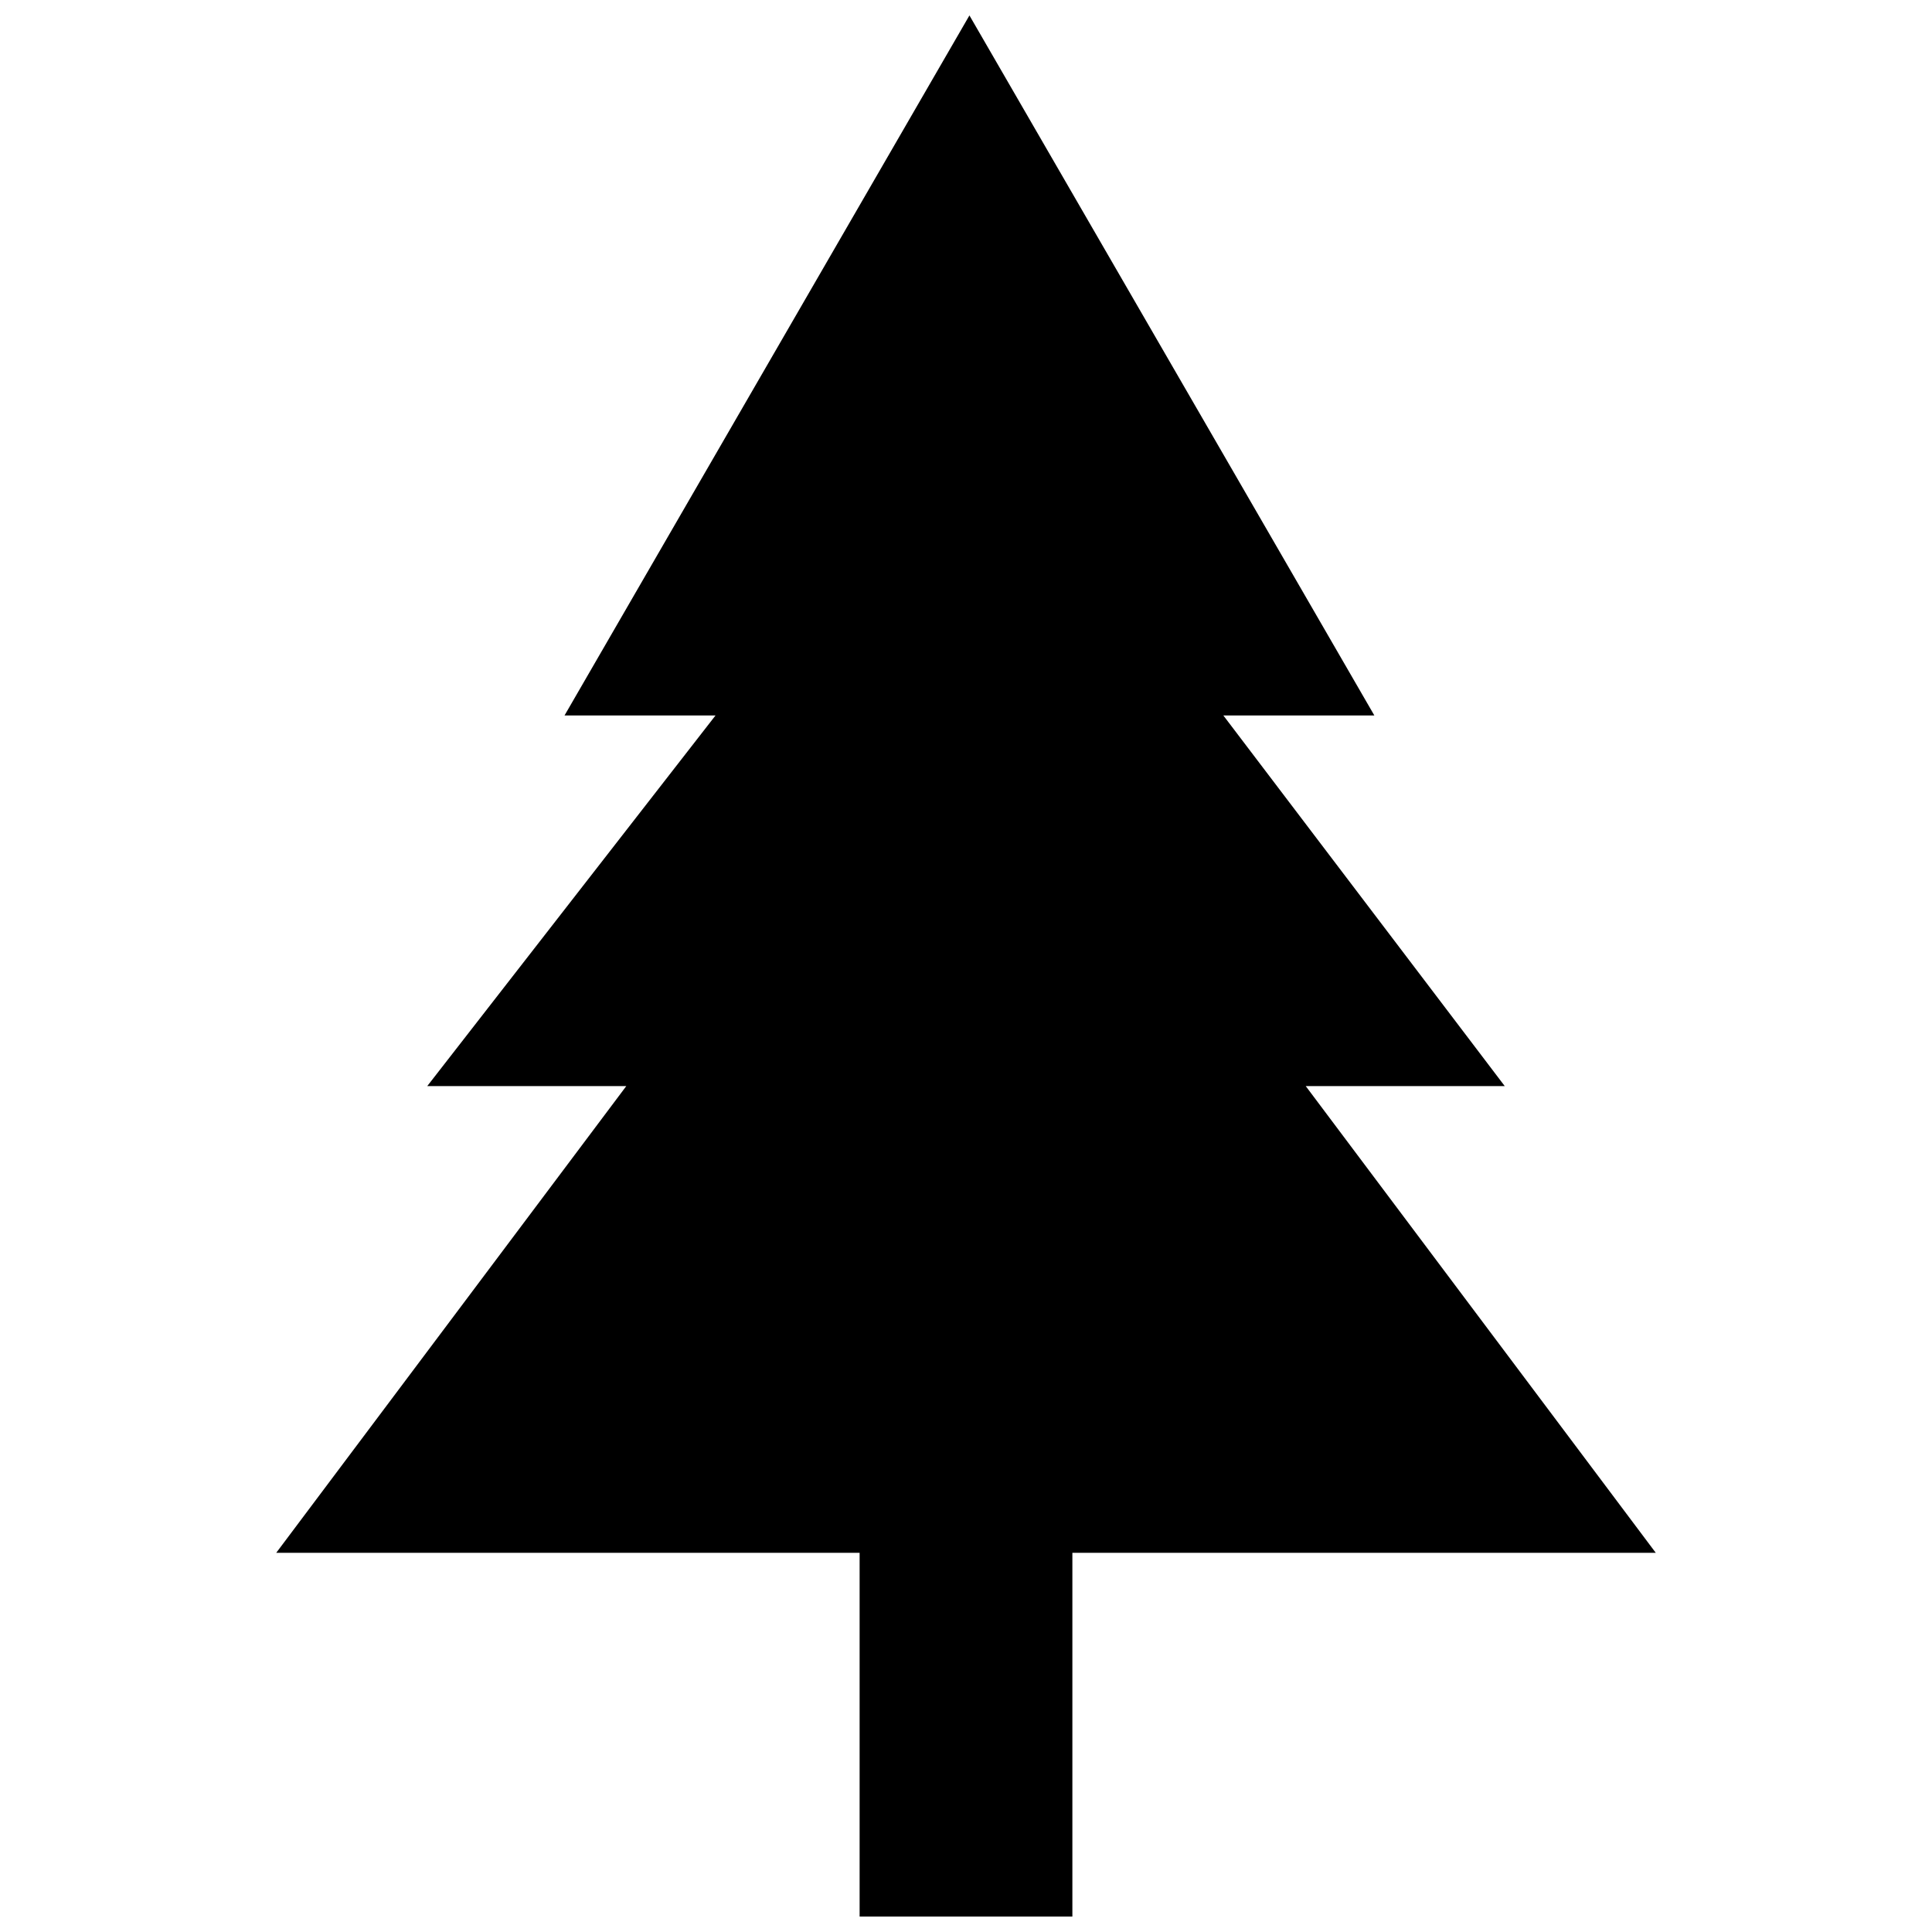
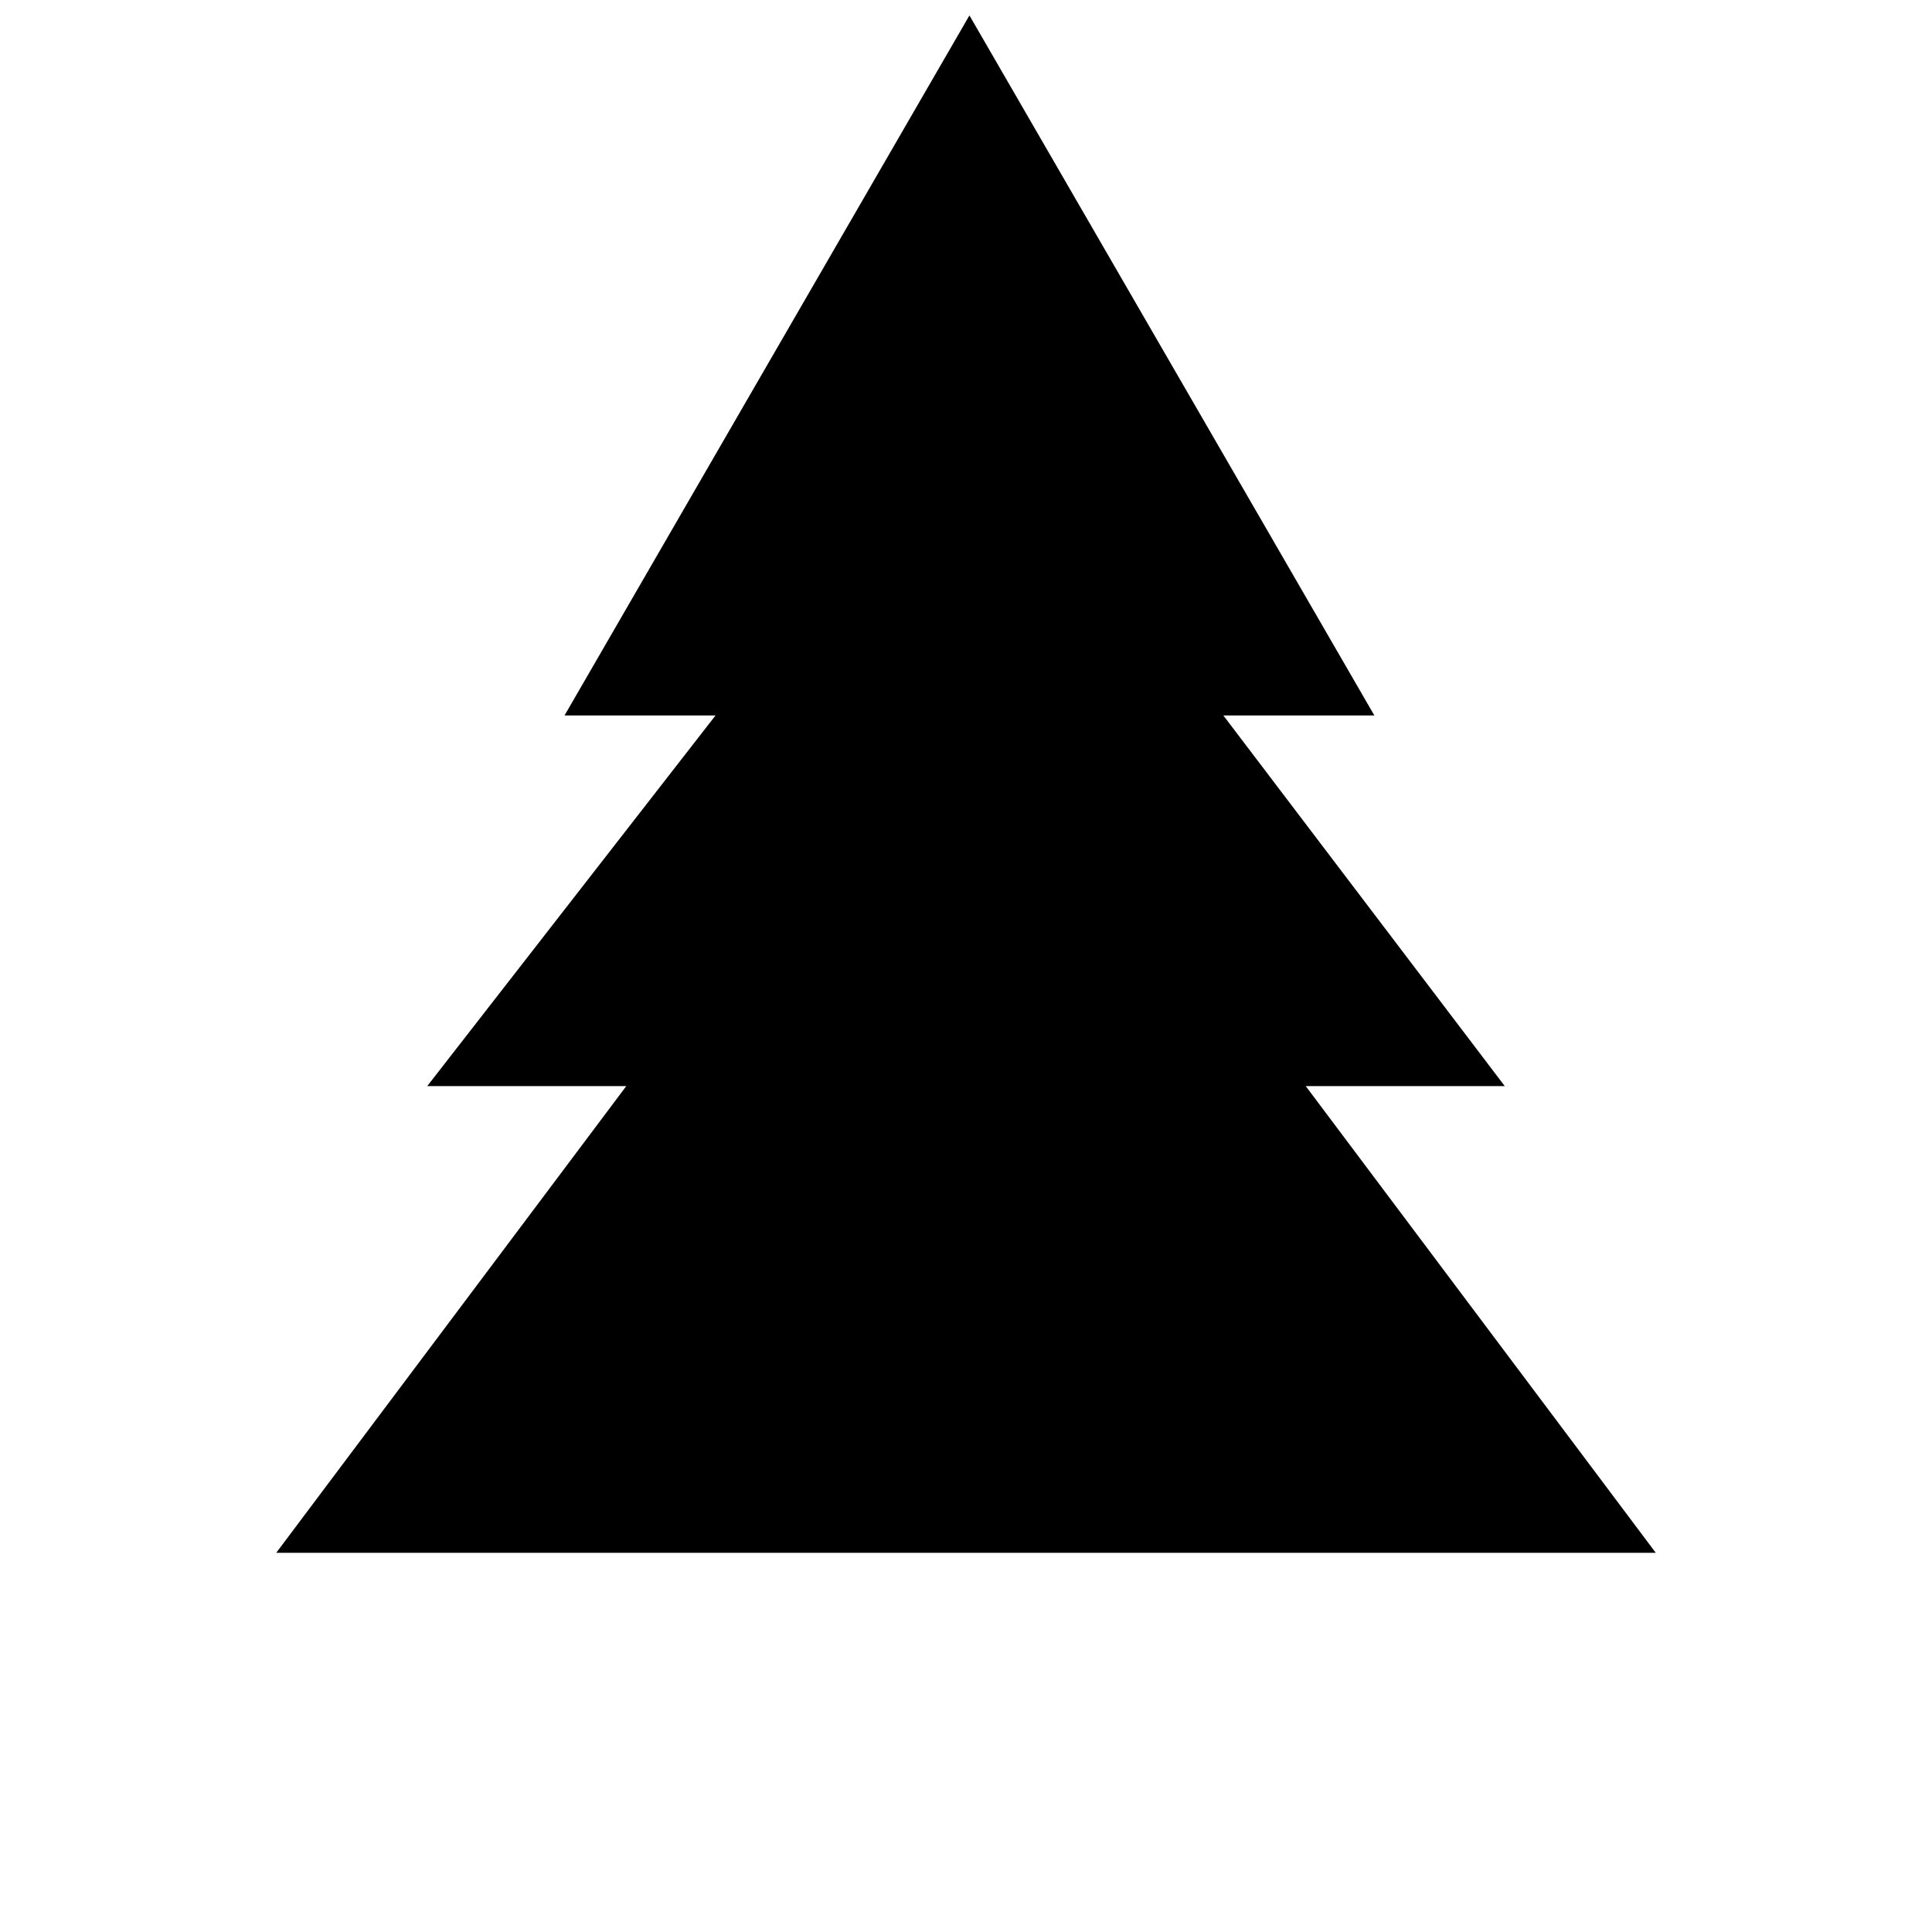
<svg xmlns="http://www.w3.org/2000/svg" width="800px" height="800px" version="1.1" viewBox="144 144 512 512">
  <defs>
    <clipPath id="b">
-       <path d="m371 524h58v127.9h-58z" />
-     </clipPath>
+       </clipPath>
    <clipPath id="a">
      <path d="m217 148.09h366v407.91h-366z" />
    </clipPath>
  </defs>
  <g>
    <g clip-path="url(#b)">
      <path d="m428.19 524.59v127.32h-56.383v-127.32z" />
    </g>
    <g clip-path="url(#a)">
      <path d="m400.91 148.09 107.31 185.52h-40.016l74.57 98.215h-52.742l92.758 123.68h-365.58l92.762-123.68h-52.746l76.391-98.215h-40.016z" fill-rule="evenodd" />
    </g>
  </g>
</svg>